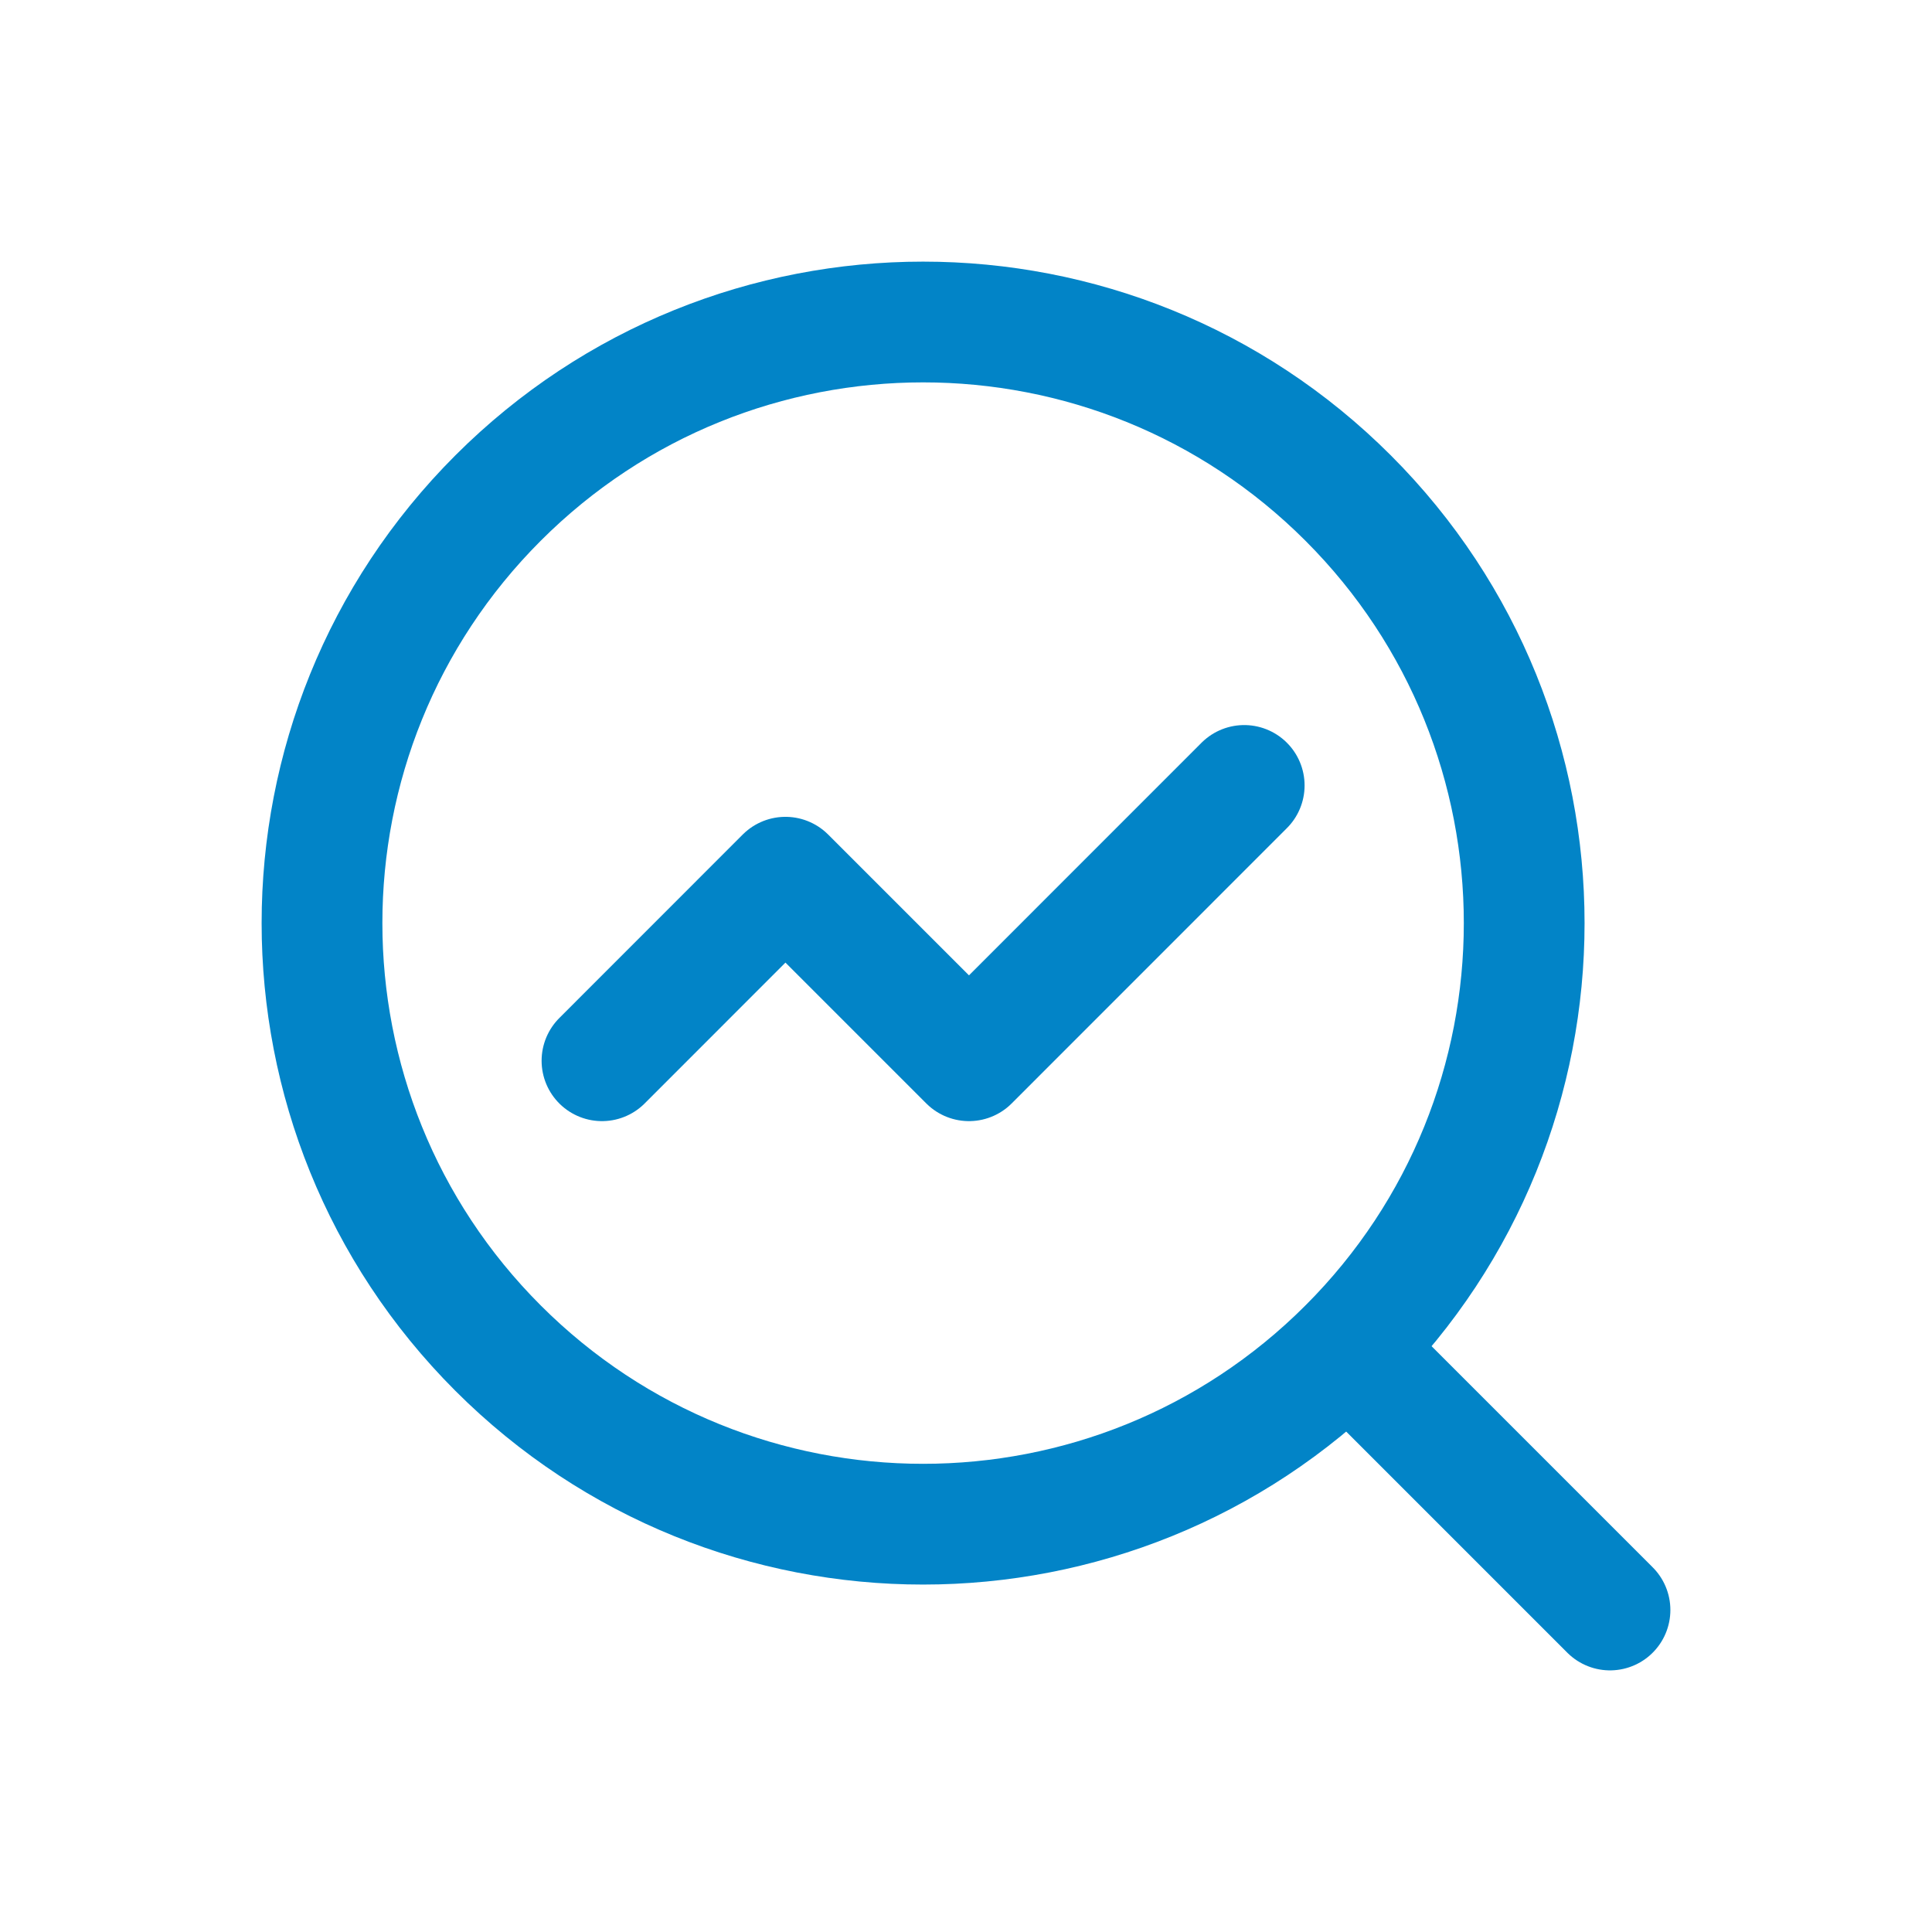
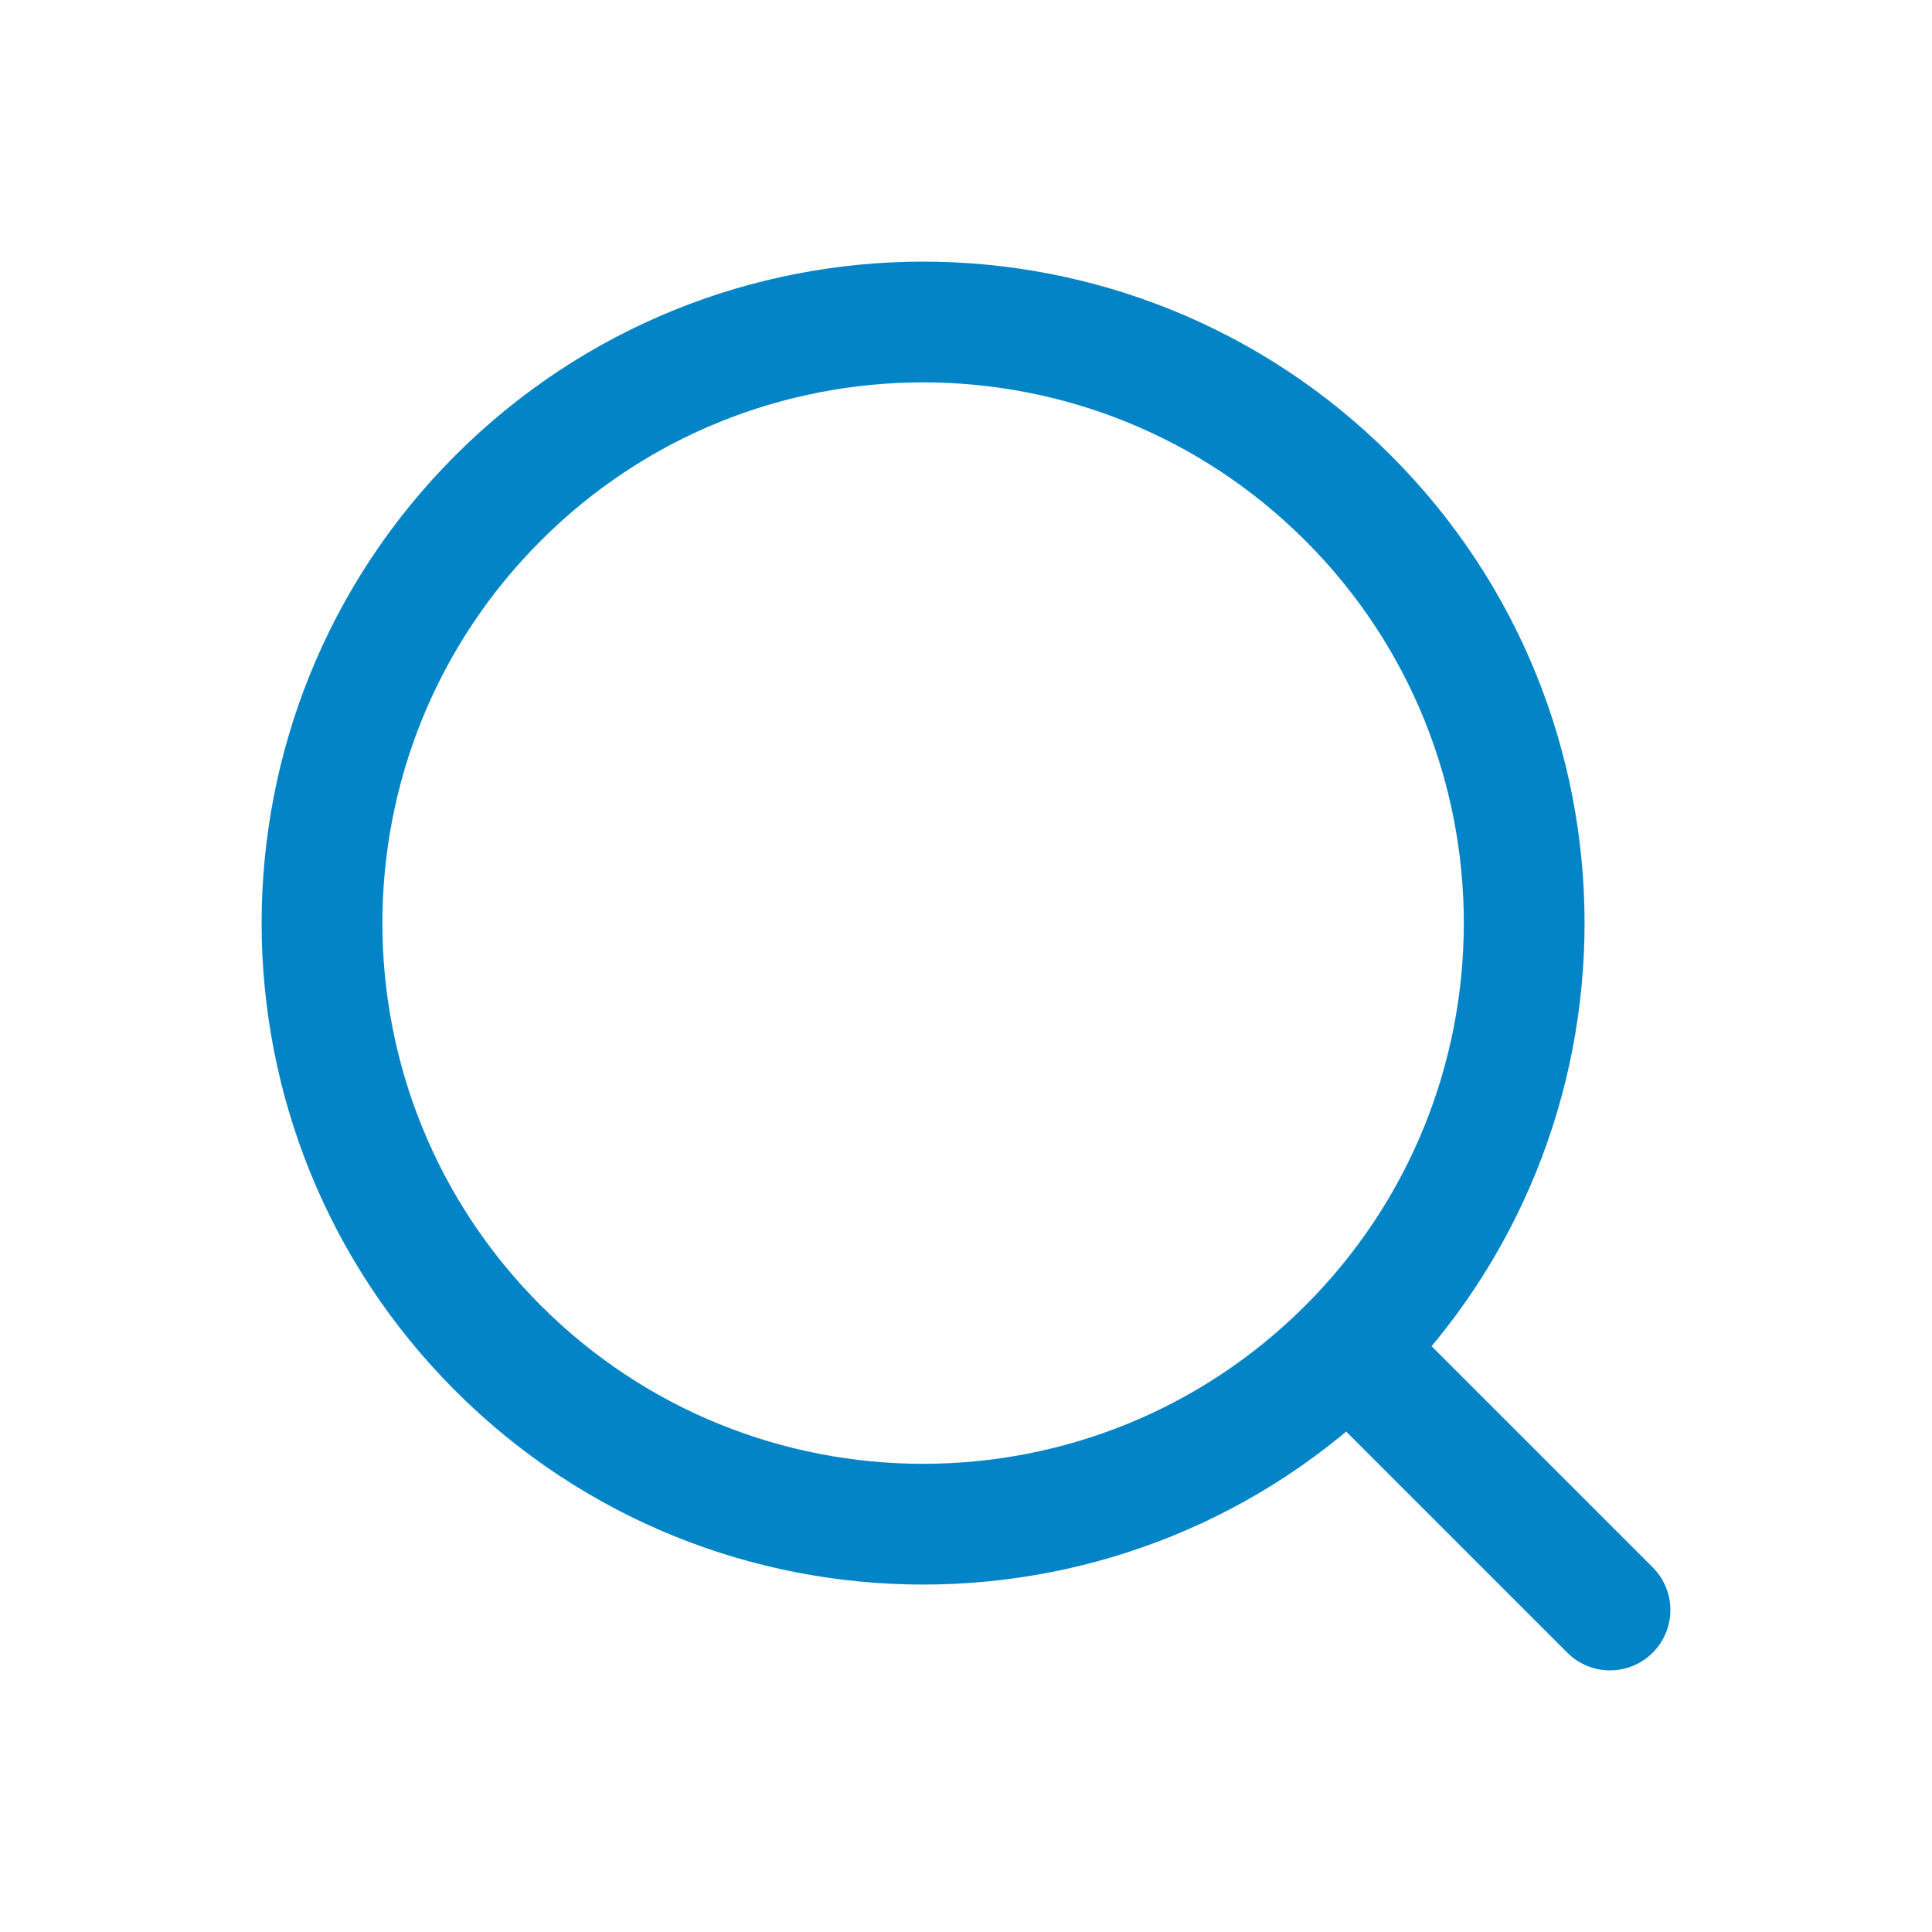
<svg xmlns="http://www.w3.org/2000/svg" width="24" height="24" viewBox="0 0 24 24" fill="none">
-   <path d="M15.456 9.757L12.037 13.177L9.757 10.897L7.478 13.177" stroke="#0284C7" stroke-width="1.5" stroke-linecap="round" stroke-linejoin="round" />
  <path d="M16.747 6.187C19.663 9.103 19.663 13.831 16.747 16.747C13.831 19.663 9.103 19.663 6.187 16.747C3.271 13.831 3.271 9.103 6.187 6.187C9.103 3.271 13.831 3.271 16.747 6.187" stroke="#0284C7" stroke-width="1.5" stroke-linecap="round" stroke-linejoin="round" />
  <path d="M20 20L16.75 16.75" stroke="#0284C7" stroke-width="1.5" stroke-linecap="round" stroke-linejoin="round" />
</svg>